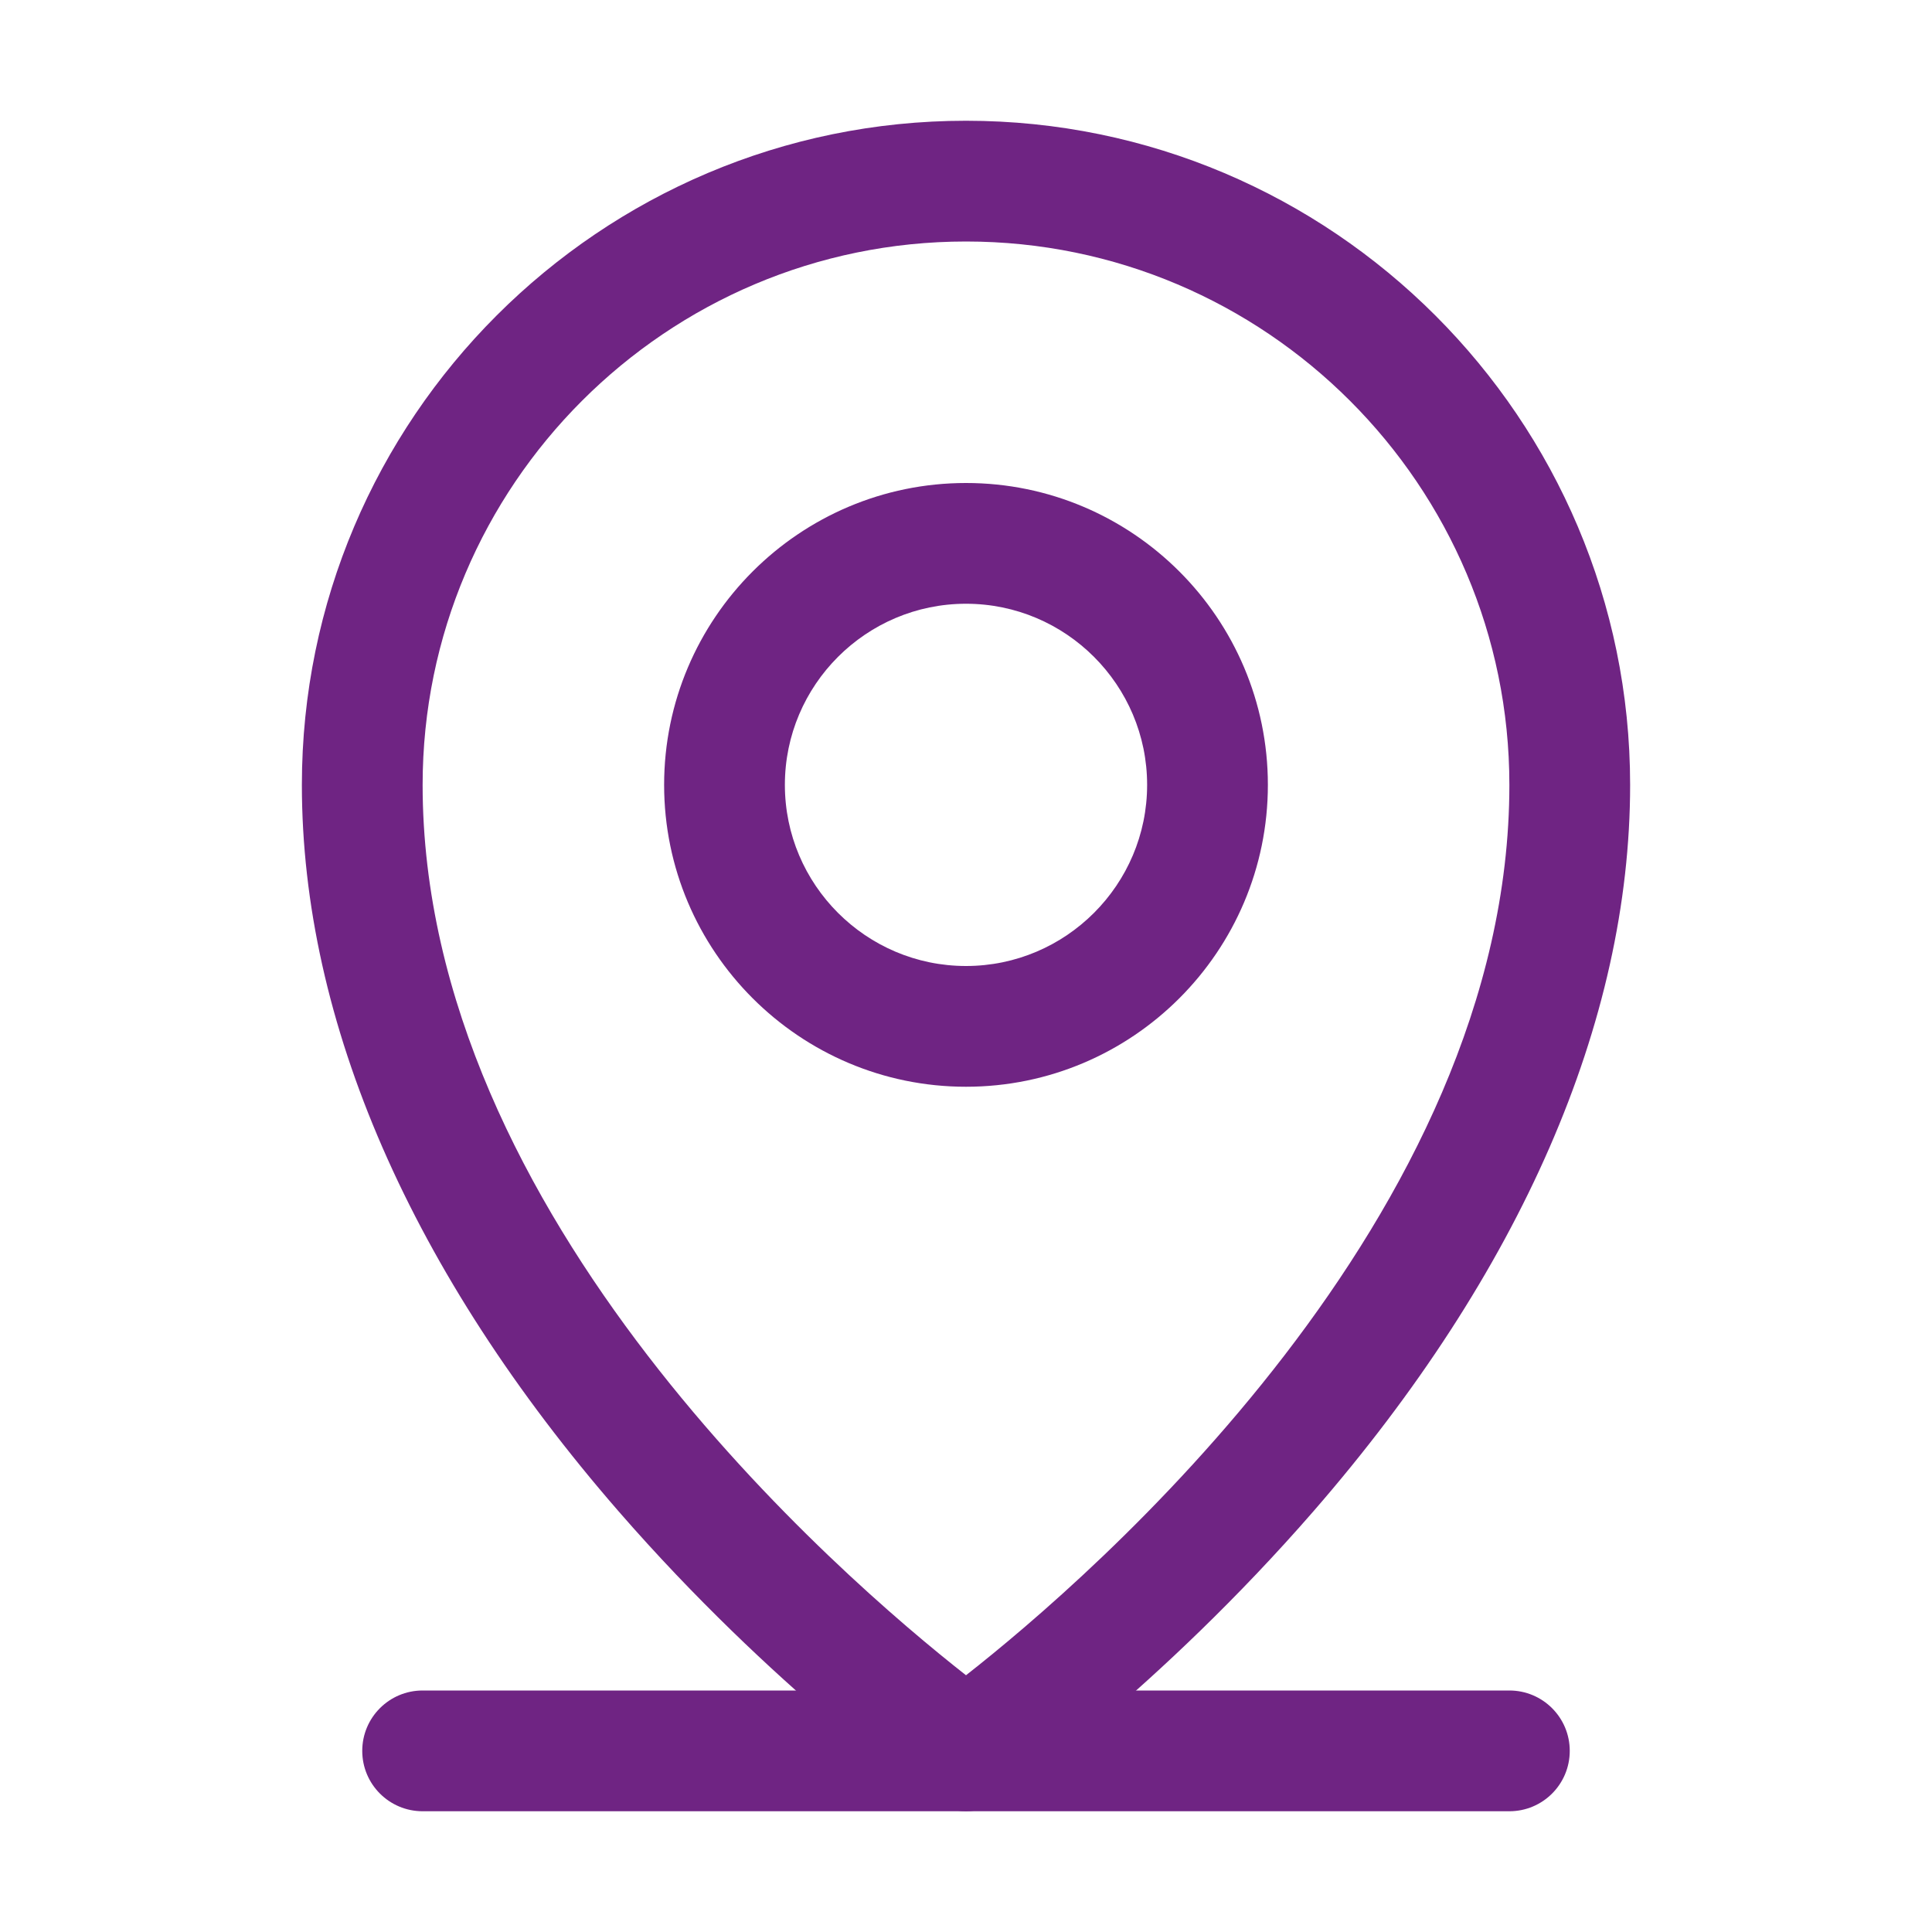
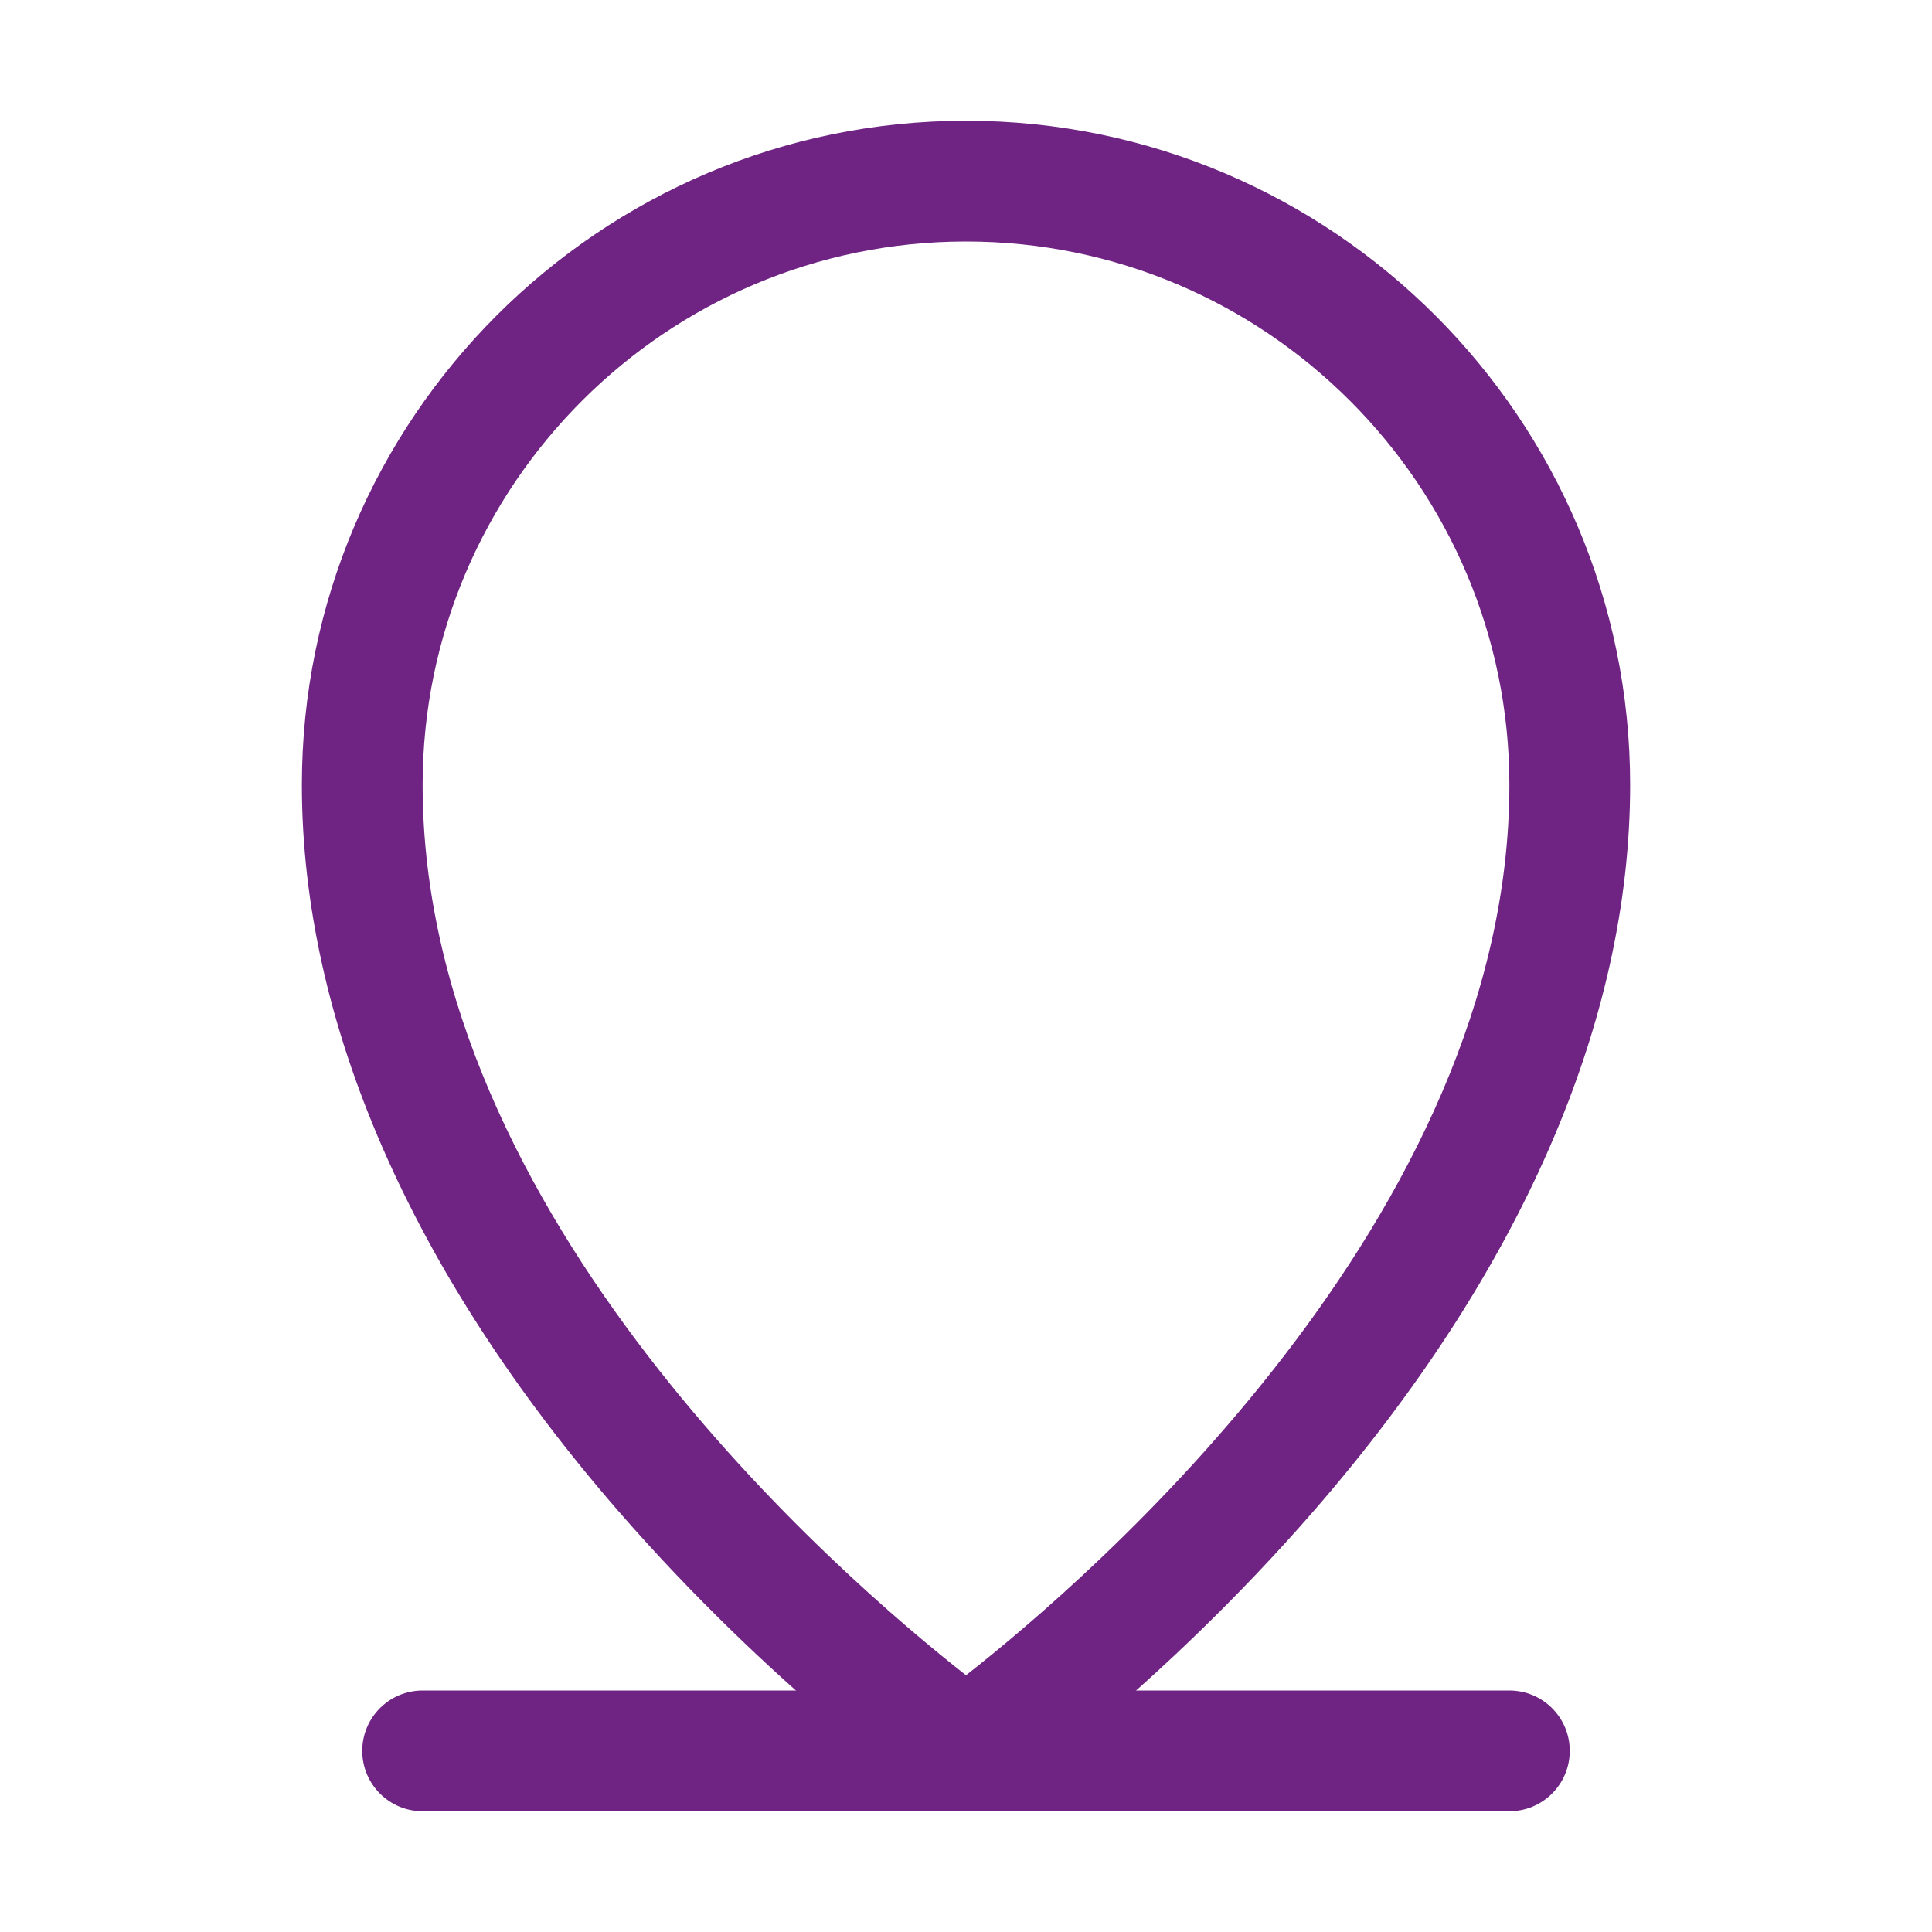
<svg xmlns="http://www.w3.org/2000/svg" id="Layer_2" data-name="Layer 2" viewBox="0 0 256 256">
  <defs>
    <style>
      .cls-1 {
        fill: none;
      }

      .cls-2 {
        fill: #6f2483;
      }
    </style>
  </defs>
  <g id="Layer_1-2" data-name="Layer 1">
    <g>
      <rect class="cls-1" width="256" height="256" />
      <path class="cls-2" d="M200,240H56c-4.42,0-8-3.58-8-8s3.58-8,8-8h144c4.42,0,8,3.58,8,8s-3.58,8-8,8Z" />
-       <path class="cls-2" d="M128,144c-22.06,0-40-17.94-40-40s17.94-40,40-40,40,17.94,40,40-17.94,40-40,40ZM128,80c-13.23,0-24,10.77-24,24s10.77,24,24,24,24-10.77,24-24-10.77-24-24-24Z" />
      <path class="cls-2" d="M128,240c-1.6,0-3.21-.48-4.59-1.45-.85-.59-21.04-14.83-41.45-38.3-27.45-31.57-41.96-64.85-41.96-96.25,0-48.52,39.48-88,88-88s88,39.48,88,88c0,31.4-14.51,64.68-41.96,96.25-20.41,23.47-40.6,37.71-41.45,38.3-1.38.96-2.98,1.45-4.59,1.45ZM128,32c-39.7,0-72,32.3-72,72,0,57.23,55.47,105.01,72,117.98,16.53-12.96,72-60.75,72-117.98,0-39.7-32.3-72-72-72Z" />
    </g>
  </g>
</svg>